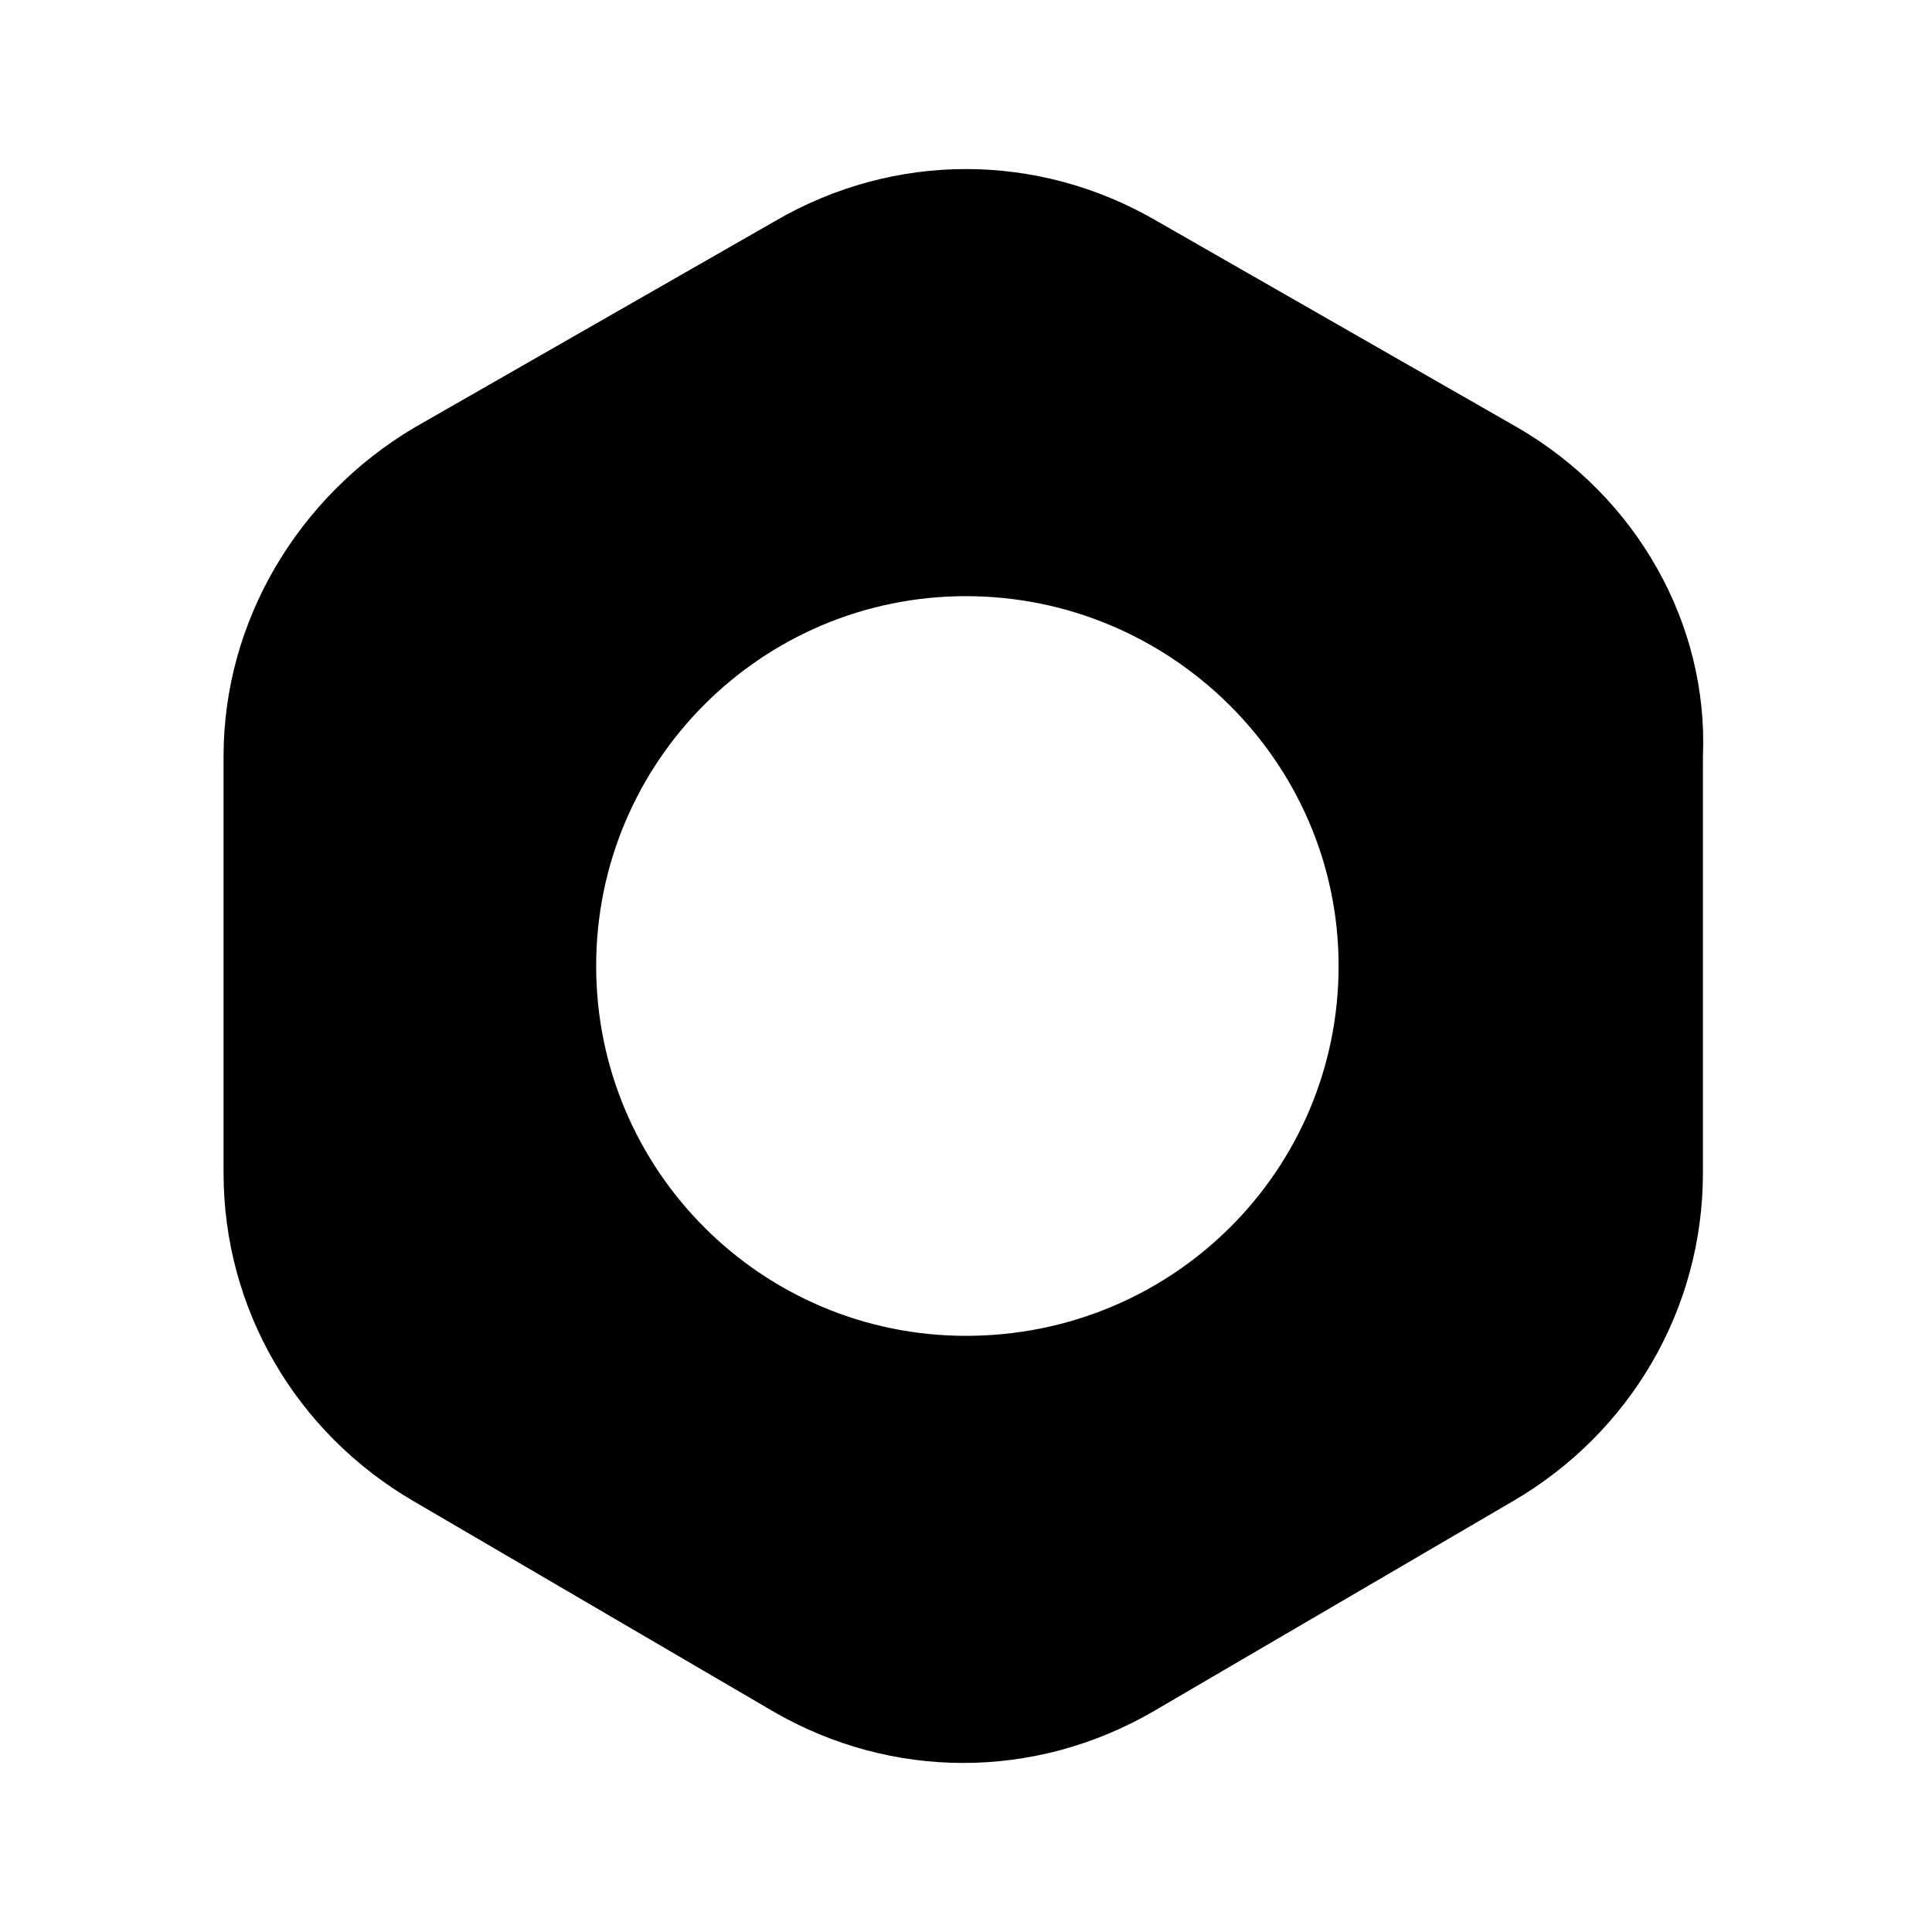
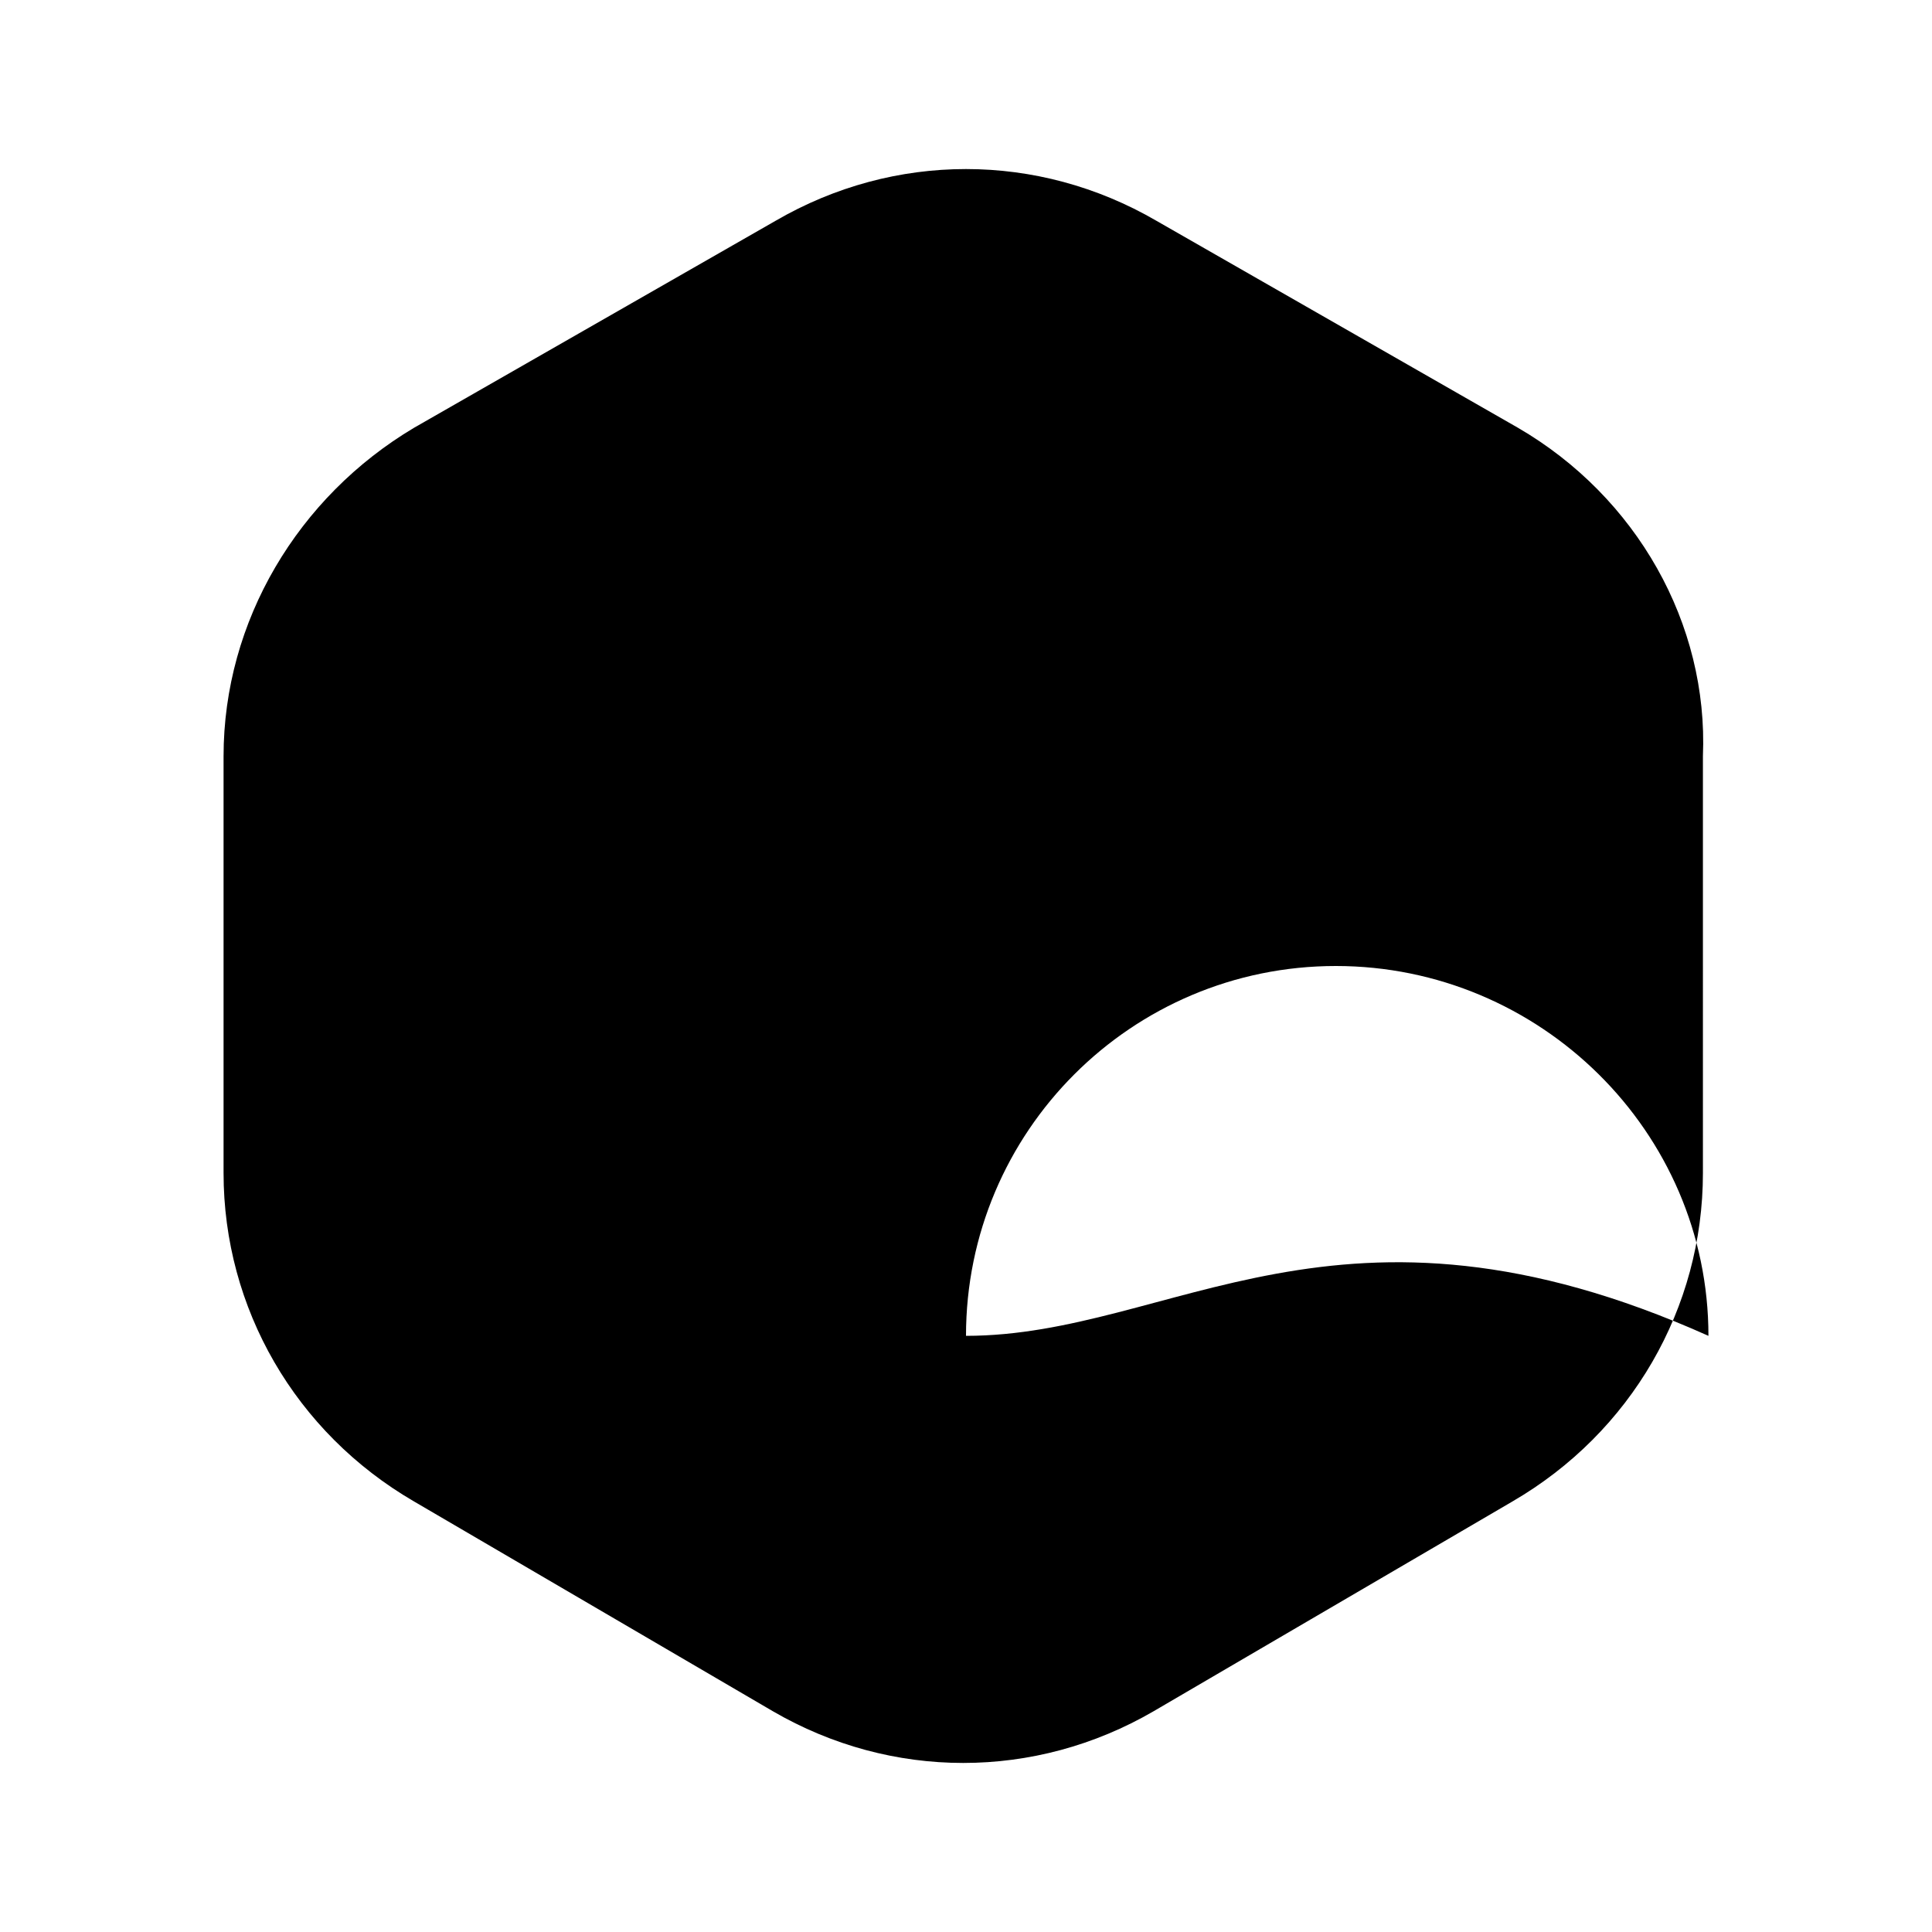
<svg xmlns="http://www.w3.org/2000/svg" version="1.1" id="Layer_1" x="0px" y="0px" viewBox="0 0 70 70" style="enable-background:new 0 0 70 70;" xml:space="preserve">
-   <path d="M55,15.5L41.9,8c-4.3-2.5-9.5-2.5-13.8,0l-13.1,7.5c-4.2,2.5-6.9,7-6.9,11.9v15.1c0,4.9,2.6,9.4,6.9,11.9l13,7.6  c4.3,2.5,9.5,2.5,13.8,0l13-7.6c4.3-2.5,6.9-7,6.9-11.9V27.4C61.9,22.6,59.3,18,55,15.5z M35,48.4c-7.4,0-13.4-6-13.4-13.4  c0-7.4,6-13.4,13.4-13.4c7.4,0,13.5,6,13.5,13.4C48.5,42.4,42.5,48.4,35,48.4z" />
+   <path d="M55,15.5L41.9,8c-4.3-2.5-9.5-2.5-13.8,0l-13.1,7.5c-4.2,2.5-6.9,7-6.9,11.9v15.1c0,4.9,2.6,9.4,6.9,11.9l13,7.6  c4.3,2.5,9.5,2.5,13.8,0l13-7.6c4.3-2.5,6.9-7,6.9-11.9V27.4C61.9,22.6,59.3,18,55,15.5z M35,48.4c0-7.4,6-13.4,13.4-13.4c7.4,0,13.5,6,13.5,13.4C48.5,42.4,42.5,48.4,35,48.4z" />
</svg>